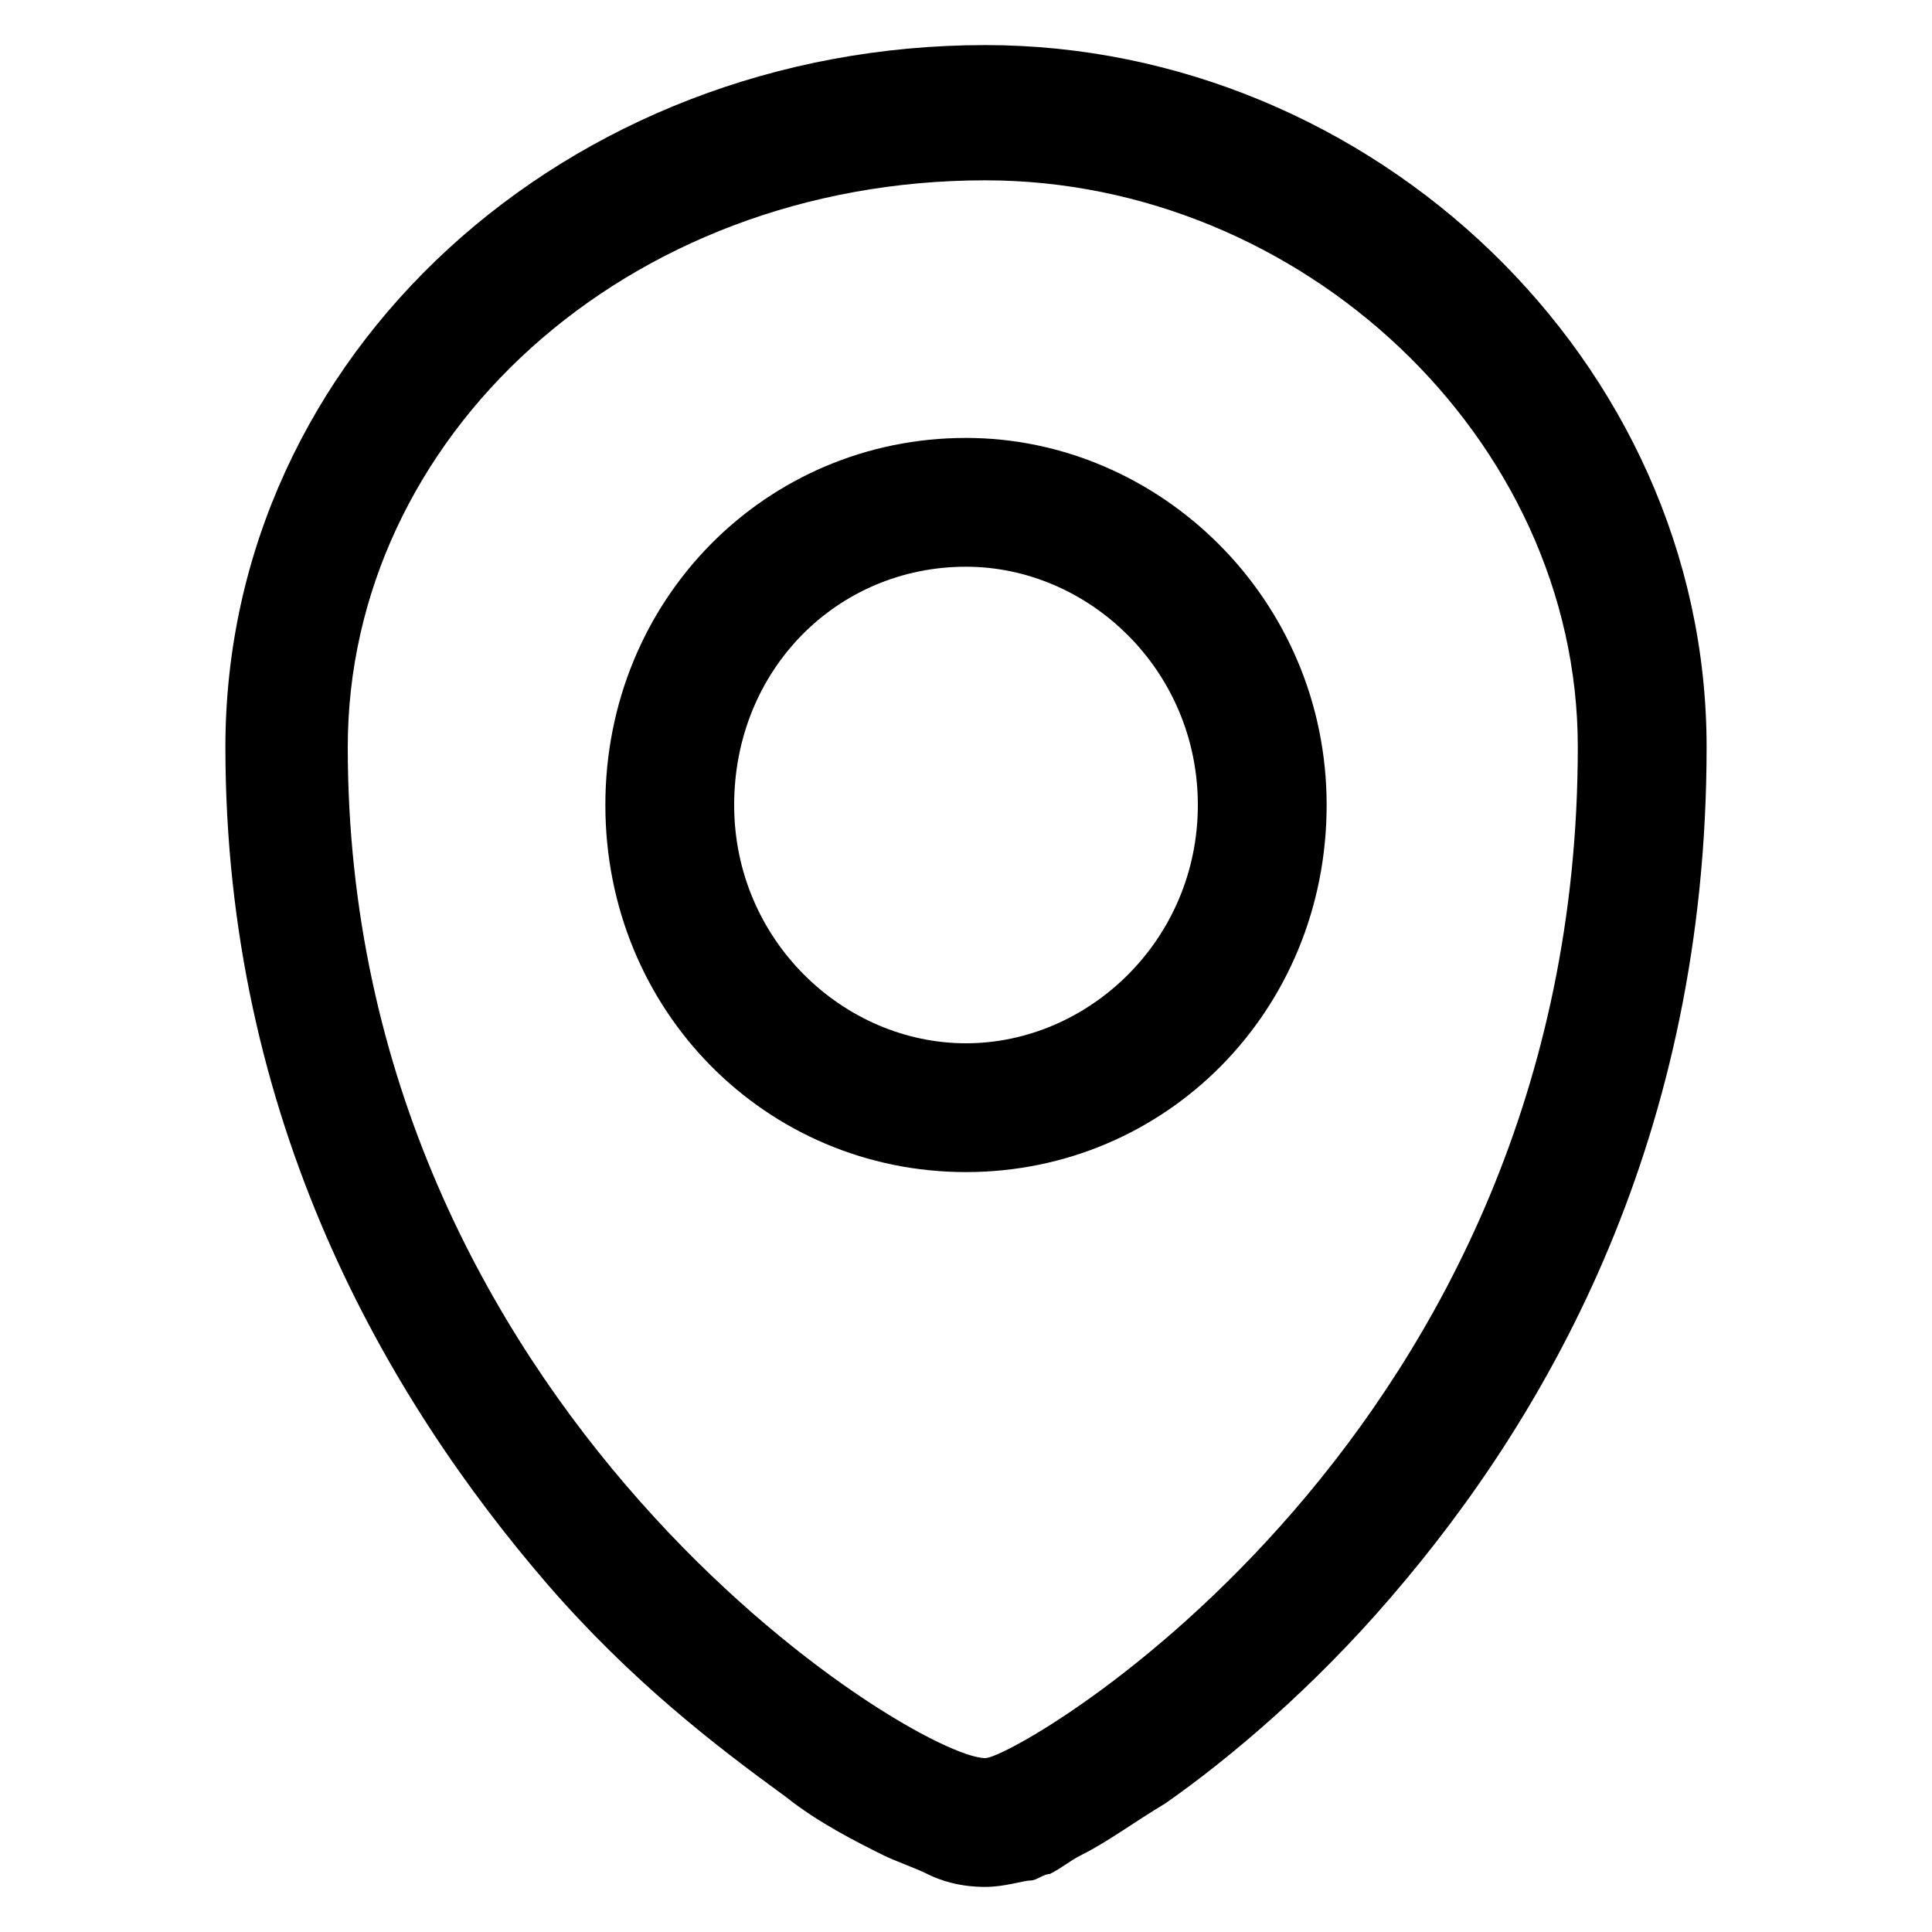
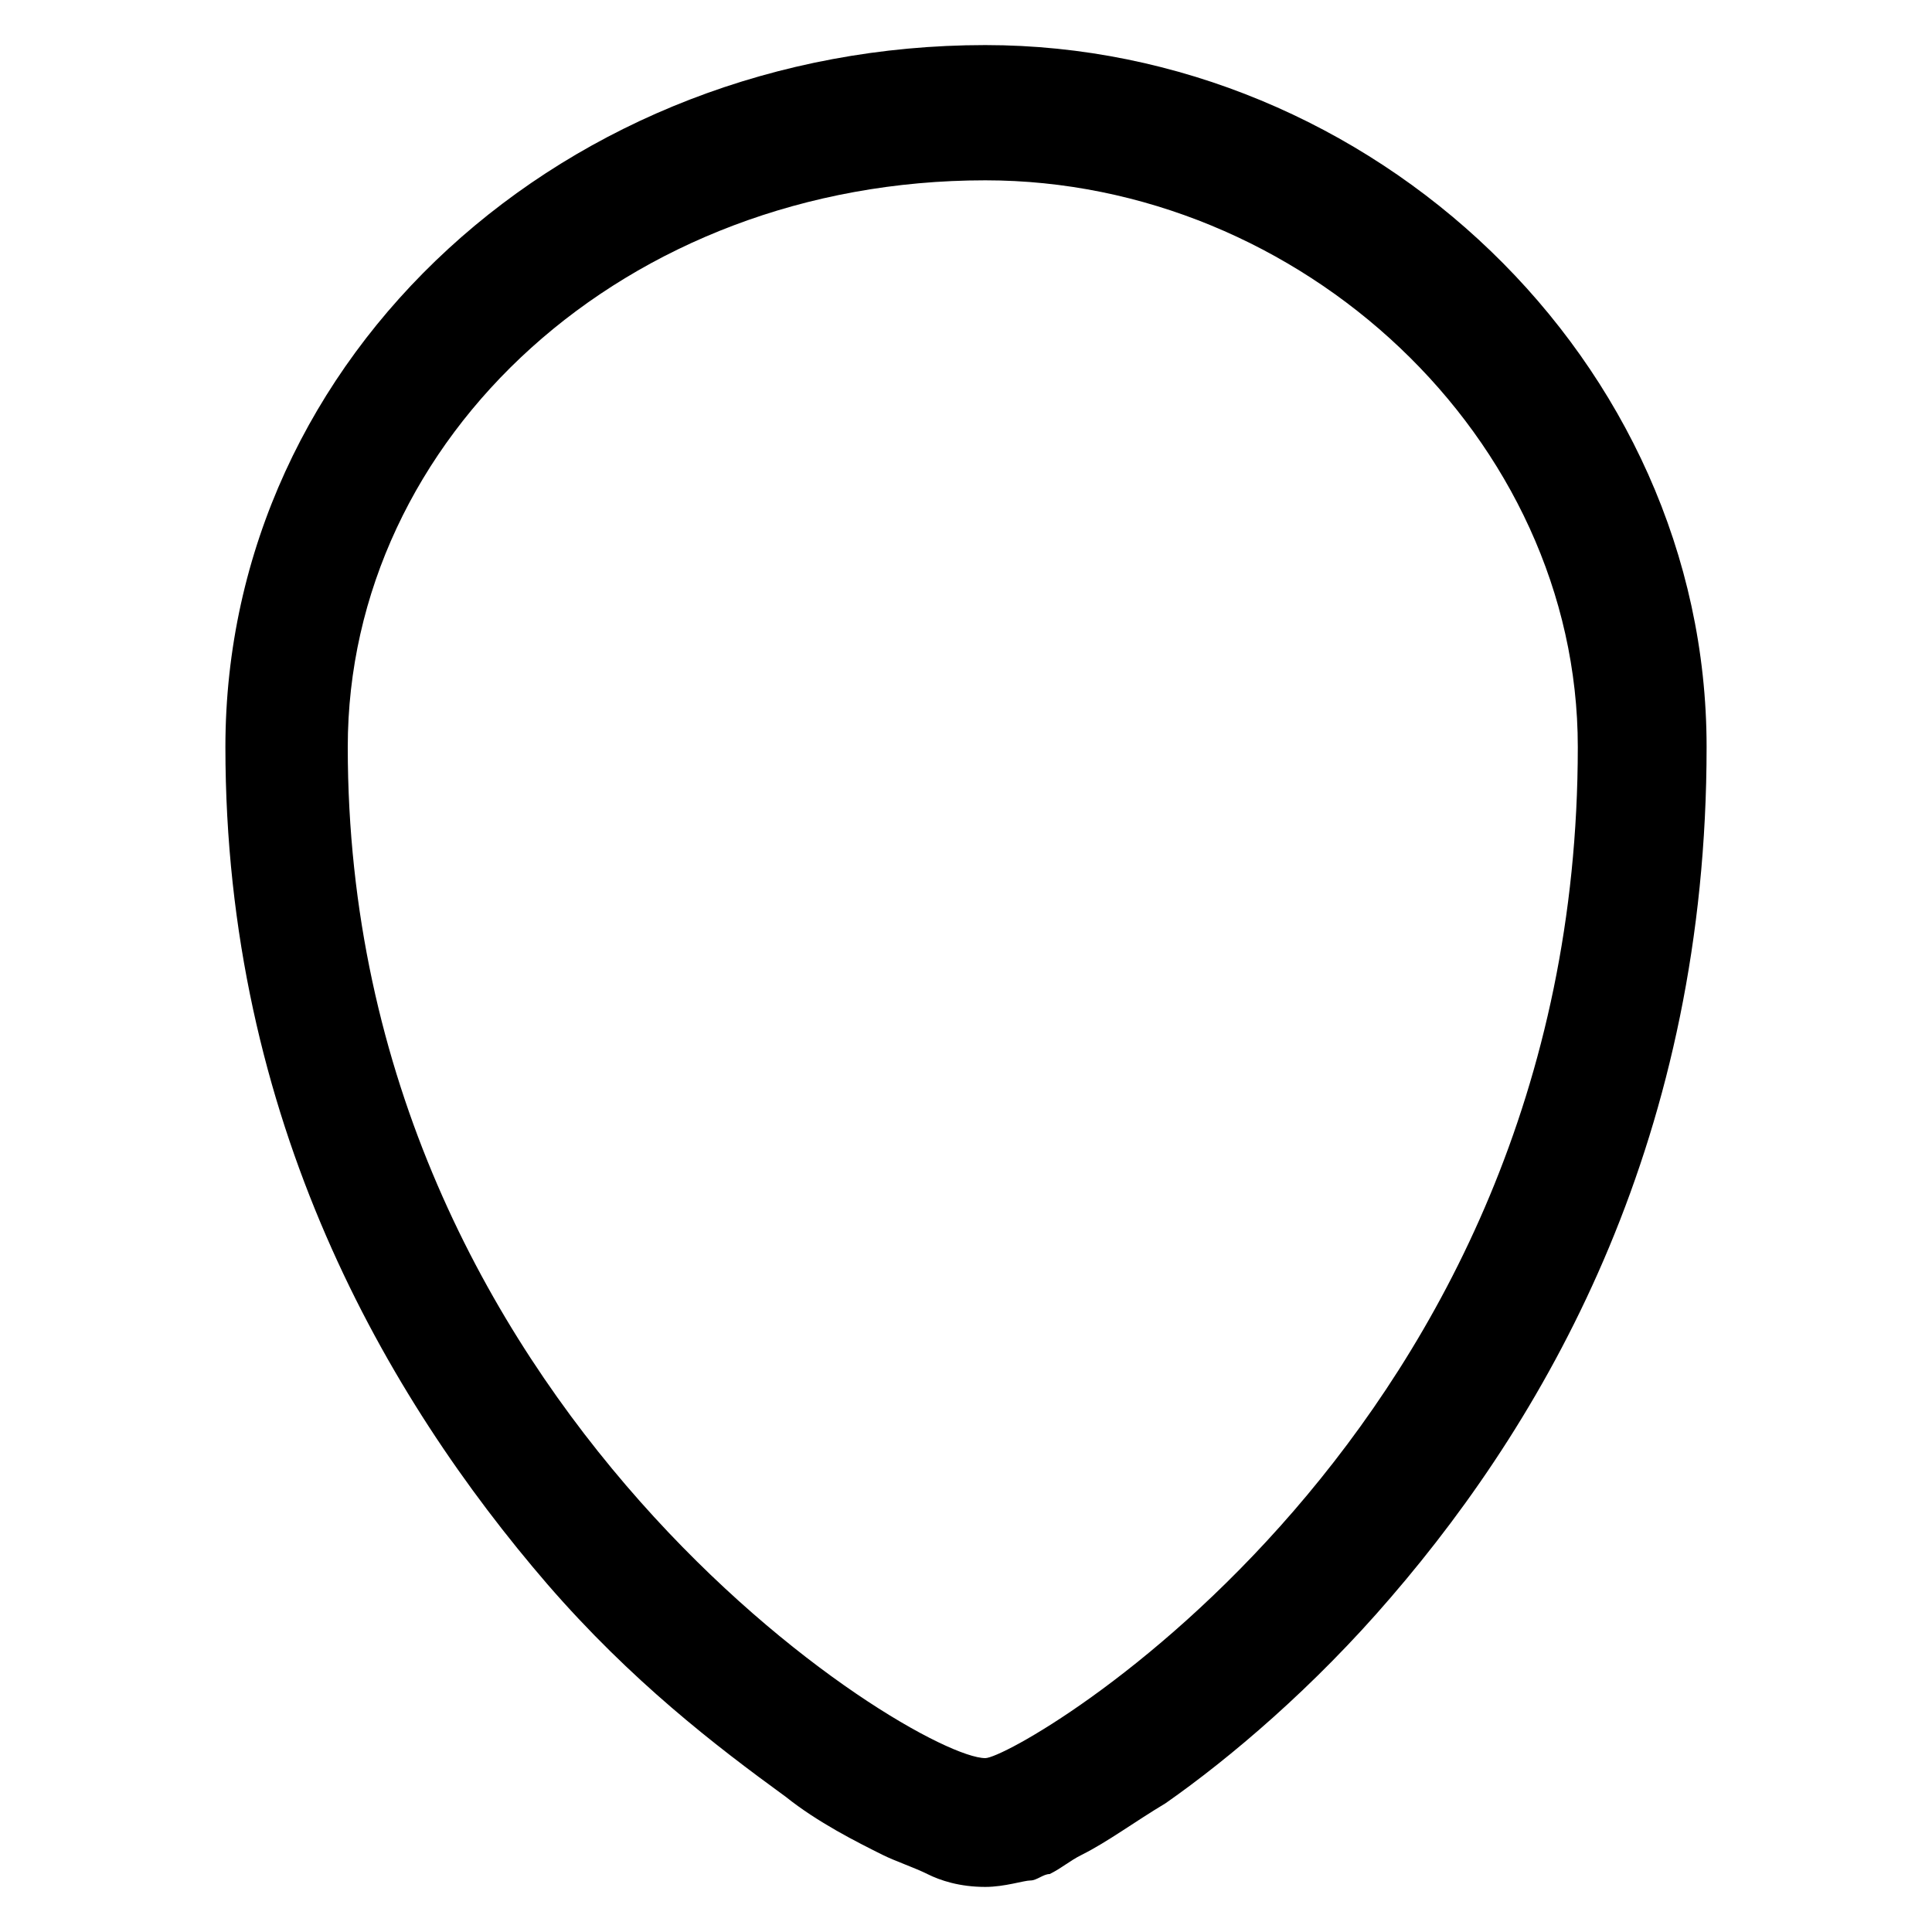
<svg xmlns="http://www.w3.org/2000/svg" viewBox="0 0 30 30">
  <path d="m15.3.7c-6.5 0-11.8 4.8-11.8 10.9 0 5.8 2.5 10.1 5 13 1.3 1.5 2.6 2.5 3.7 3.3.5.4 1.1.7 1.5.9.2.1.5.2.7.3s.5.2.9.2c.3 0 .6-.1.7-.1s.2-.1.3-.1c.2-.1.3-.2.5-.3.4-.2.8-.5 1.3-.8 1-.7 2.3-1.8 3.5-3.2 2.5-2.9 4.9-7.2 4.9-13.2s-5.2-10.9-11.2-10.9zm0 26.6c-1.1 0-9.9-5.4-9.9-15.7 0-4.8 4.3-8.8 9.9-8.8 4.9 0 9.2 4 9.2 8.8 0 10.7-8.7 15.7-9.2 15.7z" />
-   <path d="m15 6.8c-3.1 0-5.6 2.5-5.6 5.7s2.5 5.7 5.6 5.7 5.6-2.5 5.6-5.7-2.6-5.7-5.6-5.7zm0 9.4c-1.9 0-3.6-1.6-3.6-3.7s1.6-3.7 3.6-3.7c1.9 0 3.6 1.6 3.6 3.7s-1.7 3.7-3.6 3.7z" />
</svg>